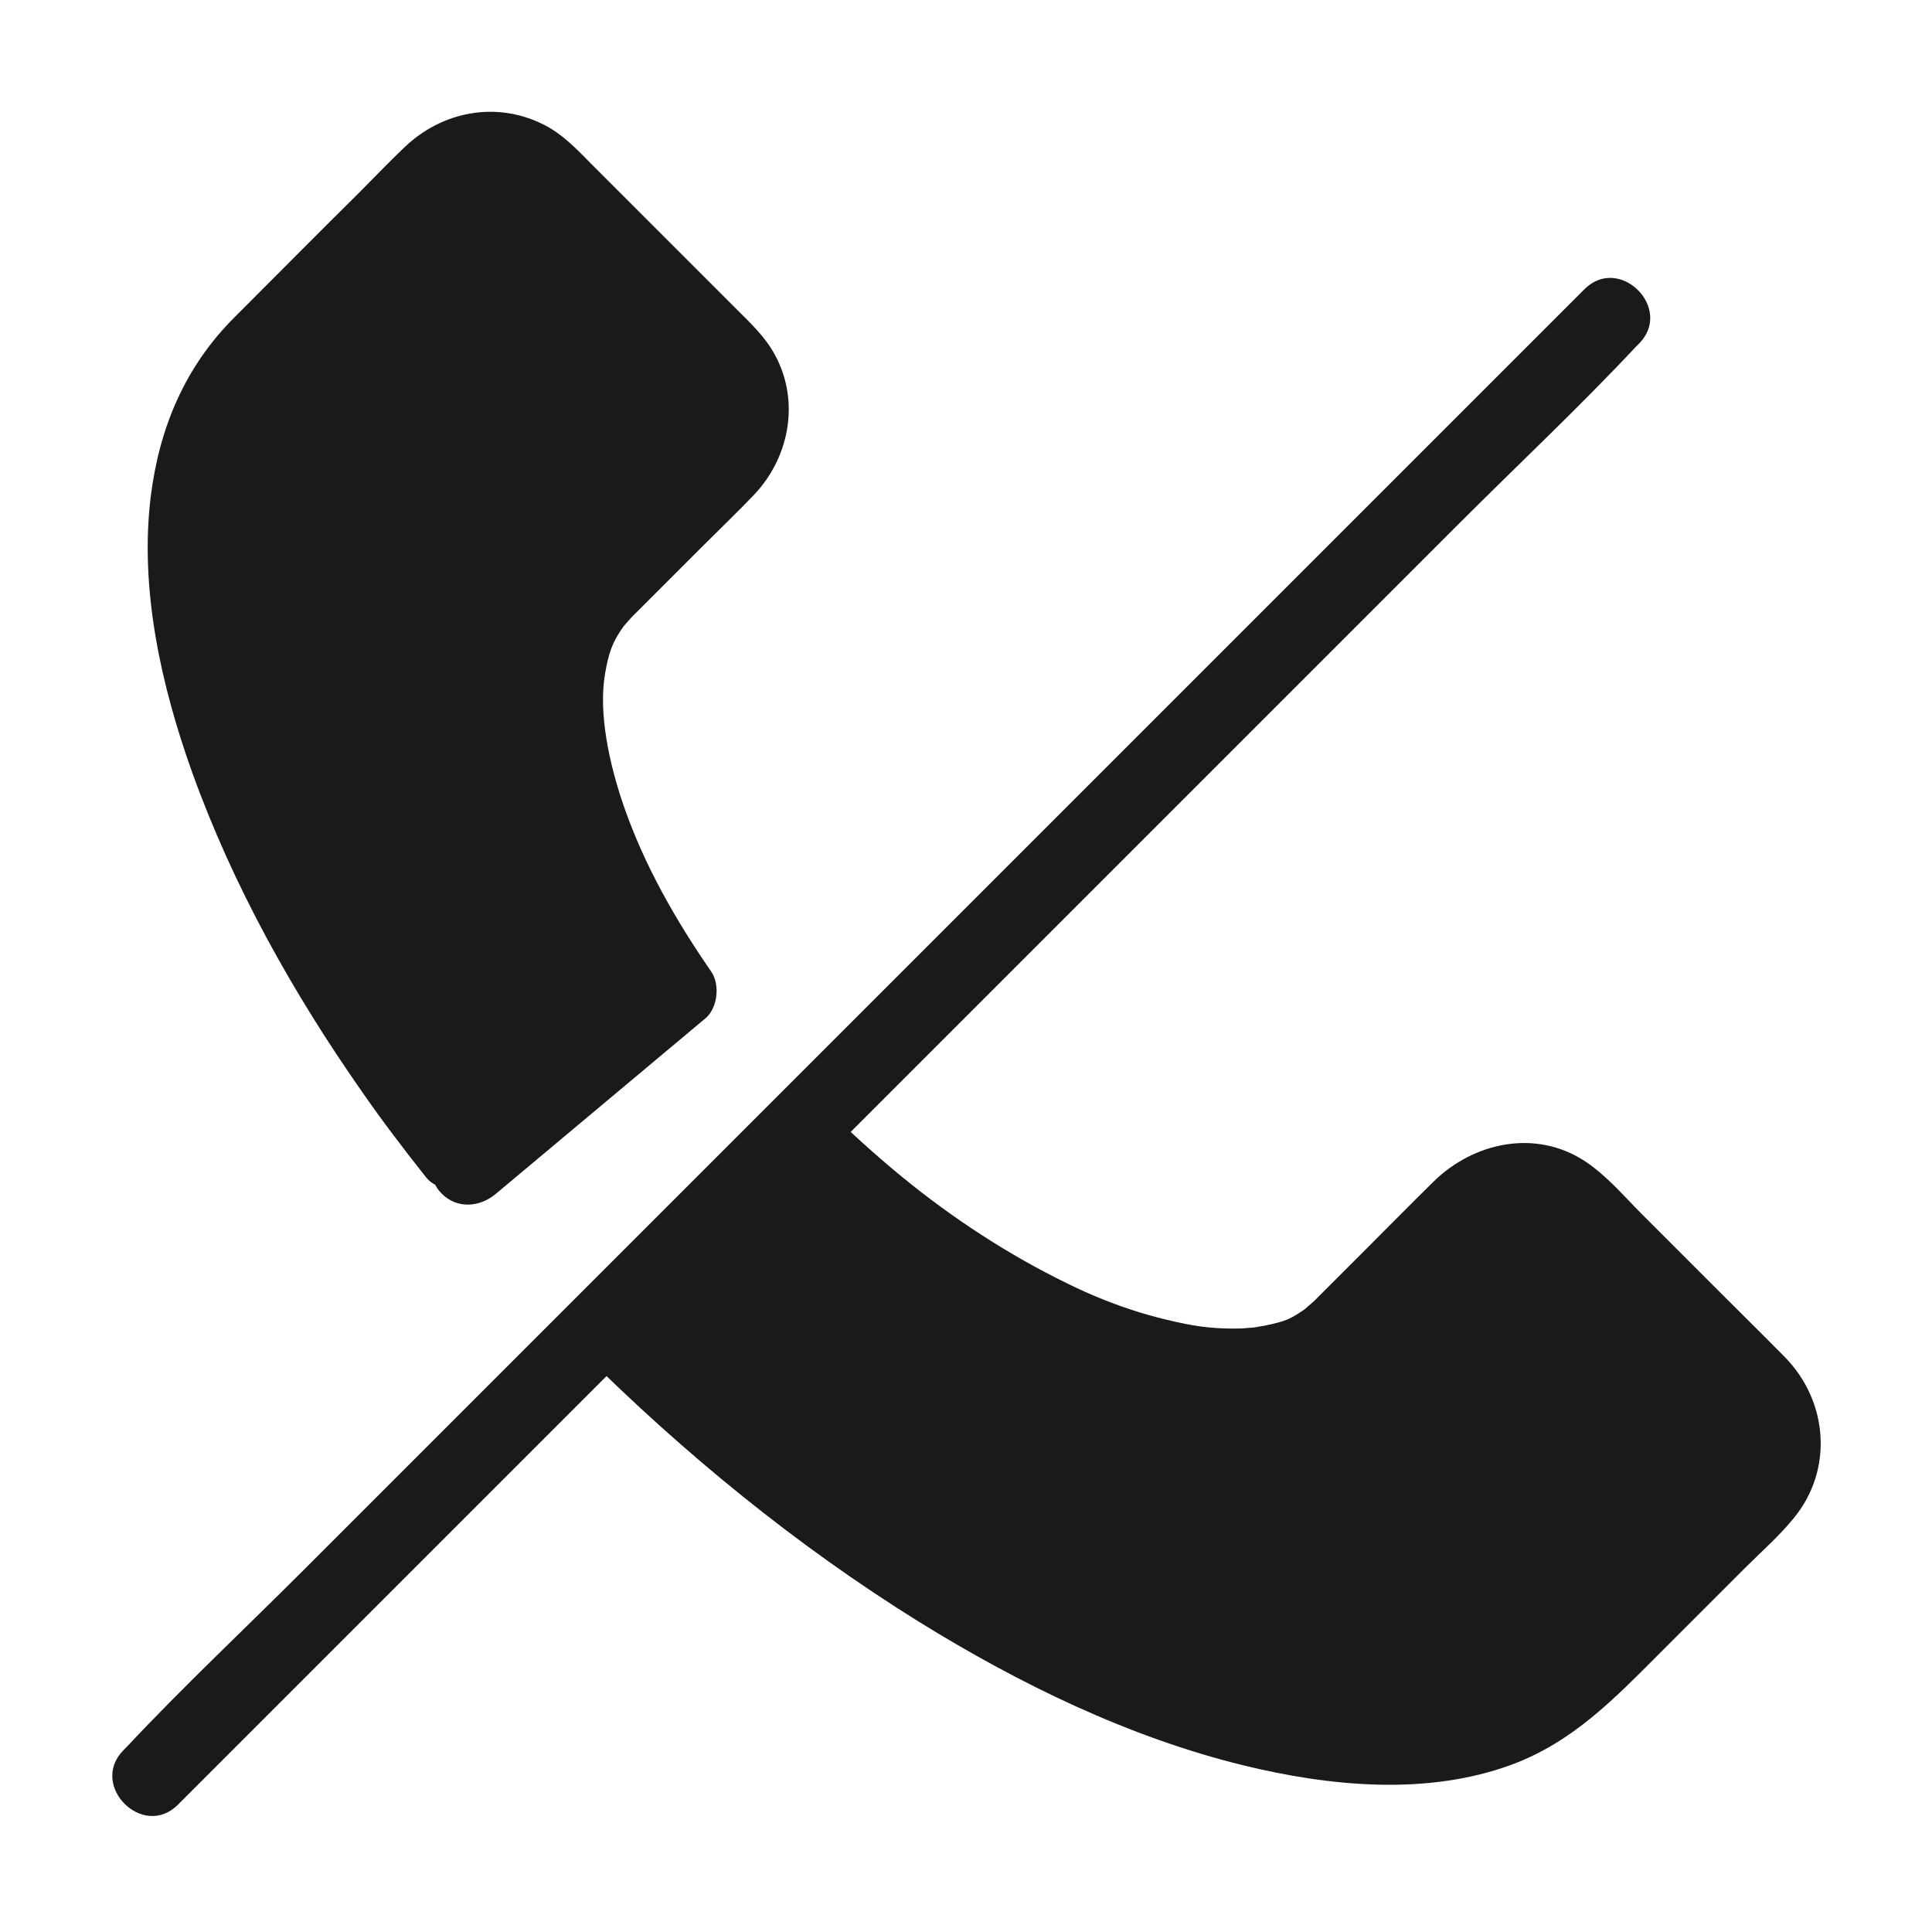
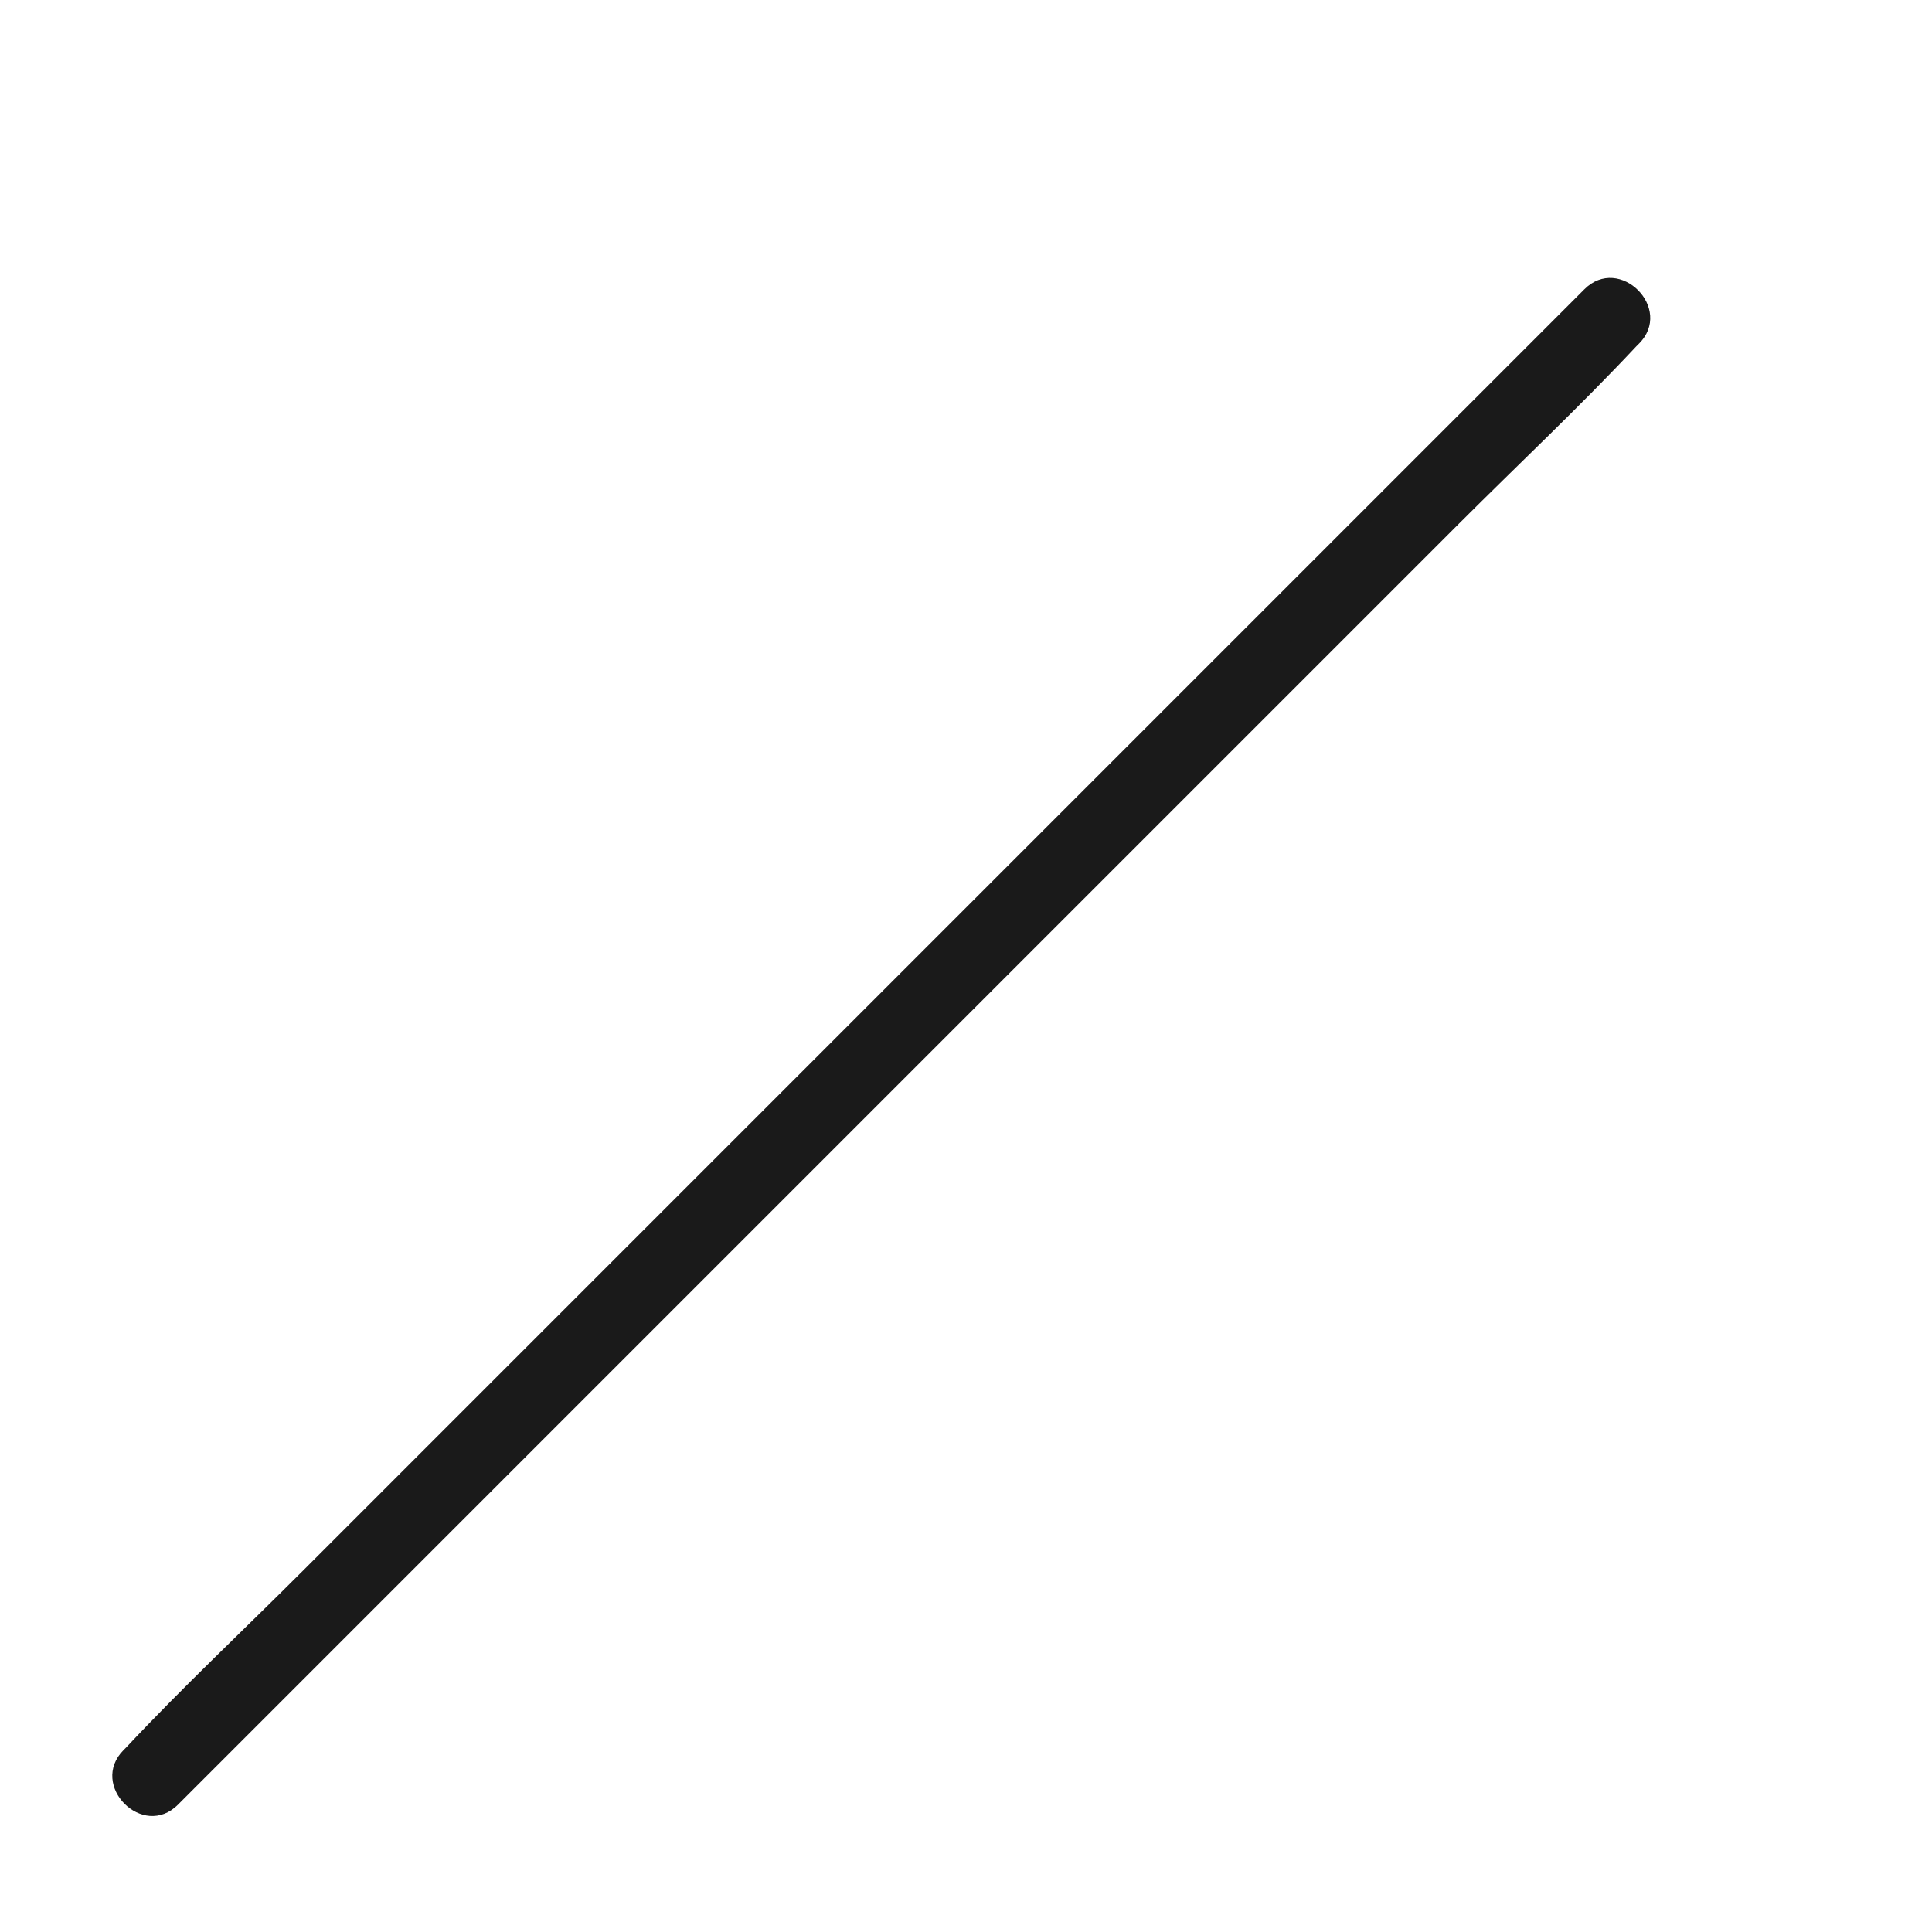
<svg xmlns="http://www.w3.org/2000/svg" height="100px" width="100px" fill="#1a1a1a" version="1.1" x="0px" y="0px" viewBox="0 0 500 500" enable-background="new 0 0 500 500" xml:space="preserve">
  <g>
-     <path d="M117.2,297.5c-65.2-83-88.5-169.2-51-206.7l45.9-45.9c8-8,21.1-8,29.1,0l46.9,46.9c8,8,8,21.1,0,29.1   l-32,32c-19.2,19.2-10.4,61.2,19.1,103.8l-54.1,45.3" />
    <g>
-       <path d="M124.2,290.4c-19-24.3-35.8-50.7-48.4-78.9c-9.7-21.6-17.2-45.3-17.6-68.7c-0.2-9.9,0.6-17.1,3.7-26.5    c2.2-6.7,6.3-13.4,11.3-18.5c8.7-8.9,17.6-17.6,26.5-26.5c5.1-5.1,10.3-10.3,15.4-15.4c3.4-3.4,6.4-7.2,11.6-7.2    c5.1,0,8.2,3.8,11.5,7.1c5.1,5.1,10.2,10.2,15.3,15.3c9.1,9.1,18.9,18,27.6,27.6c4.5,5,4,11.1-0.6,15.8    c-4.7,4.8-9.5,9.5-14.2,14.2c-10.5,10.5-23,20.3-27.6,34.9c-8.2,25.4,3.2,54.7,15.1,76.9c3.9,7.3,8.3,14.3,13,21.1    c0.5-4,1-8.1,1.6-12.1c-18,15.1-36.1,30.2-54.1,45.3c-4.1,3.5-3.6,10.6,0,14.1c4.1,4.1,10,3.5,14.1,0c18-15.1,36.1-30.2,54.1-45.3    c3.2-2.6,3.9-8.7,1.6-12.1c-9.2-13.3-17.4-27.6-22.7-43c-3.7-10.7-6.6-24-4.8-34.2c0.9-5.3,1.9-8.3,5-12.5    c-0.6,0.8,1.4-1.6,1.9-2.1c0.6-0.6,1.2-1.2,1.7-1.7c5.5-5.5,11.1-11.1,16.6-16.6c4.4-4.4,9-8.8,13.3-13.3    c9.6-10.1,12.1-25.3,4.8-37.4c-2.9-4.8-7.3-8.6-11.2-12.6c-5.9-5.9-11.7-11.7-17.6-17.6c-5.7-5.7-11.5-11.5-17.2-17.2    c-4.1-4.1-8.1-8.6-13.5-11.2c-12.2-6-26.1-3.2-35.7,6c-3.9,3.7-7.6,7.6-11.5,11.5C82.3,60.4,71.5,71.3,60.6,82.2    C47.8,95,41.2,110.8,39,128.6c-2.9,23.9,2.7,48.8,10.7,71.2c10.6,29.5,26.1,57.2,44.1,82.9c5.2,7.5,10.7,14.7,16.4,21.9    c3.3,4.3,10.6,3.5,14.1,0C128.4,300.3,127.6,294.7,124.2,290.4L124.2,290.4z" />
-     </g>
+       </g>
  </g>
  <g>
-     <path d="M205.9,293c52.7,52.7,116.6,75.5,141.3,50.8l32-32c8-8,21.1-8,29.1,0l46.9,46.9c8,8,8,21.1,0,29.1   l-45.9,45.9c-44.4,44.4-157.2,3.6-251.9-91.2" />
    <g>
-       <path d="M198.8,300.1c23.9,23.8,52,44.5,83.7,56.3c21.4,8,49.2,12.6,68.6-2.8c5.2-4.1,9.6-9.2,14.3-13.9    c6.3-6.3,12.7-12.7,19-19c5.1-5.1,11.4-7.1,17.2-1.5c4.6,4.4,9,9,13.5,13.5c11,11,22.7,21.5,33.1,33.1c5.6,6.3,2.6,12.5-2.5,17.6    c-5.9,5.9-11.7,11.7-17.6,17.6c-6.8,6.8-13.6,13.6-20.3,20.3c-1.7,1.7-3.3,3.3-5,5c-0.5,0.5-1.1,1.1-1.6,1.6    c-0.8,0.8-1.7,1.5-2.5,2.2c-0.3,0.3-1.5,1.2,0,0c-0.4,0.3-0.9,0.7-1.4,1c-1.9,1.3-3.8,2.5-5.8,3.6c-0.9,0.5-1.8,0.9-2.7,1.4    c-0.5,0.2-1,0.5-1.6,0.7c-1.1,0.5,1.3-0.5-0.4,0.2c-4.6,1.7-9.2,2.9-14,3.8c-0.6,0.1-1.2,0.2-1.9,0.3c0.2,0,1.5-0.2,0.3,0    c-1.3,0.2-2.6,0.3-3.9,0.4c-2.7,0.2-5.3,0.3-8,0.3c-5.3,0-11.7-0.4-16.3-1.1c-25.7-3.6-52-14.3-75.3-26.8    c-30-16.1-57.7-36.4-83-59.2c-6.9-6.2-13.6-12.6-20.2-19.1c-9.1-9.1-23.3,5-14.1,14.1c26.5,26.4,55.7,50.3,87.4,70    c26,16.1,54.3,29.9,84.1,37.2c22.2,5.4,47.3,7.9,69.3-0.2c15.9-5.9,26.6-17.1,38.3-28.8c7.3-7.3,14.7-14.7,22-22    c4.3-4.3,9-8.4,12.8-13.1c10.2-12.5,8.8-30.1-2.3-41.5c-5-5.1-10.1-10.1-15.1-15.1c-7.3-7.3-14.6-14.6-21.9-21.9    c-4.7-4.7-9.3-10.2-15-13.9c-12.7-8.2-28.6-4.8-39,5.4c-6.4,6.3-12.7,12.7-19.1,19.1c-3.1,3.1-6.2,6.2-9.4,9.4    c-0.7,0.7-1.4,1.4-2.1,2.1c-0.1,0.1-0.2,0.2-0.3,0.3c-0.5,0.5-3.5,2.9-1.8,1.7c-4.5,3.1-5.4,3.5-11.1,4.7c-0.4,0.1-4,0.6-2,0.4    c-1.3,0.1-2.6,0.2-3.9,0.3c-2.9,0.1-5.9,0-8.8-0.3c-4.4-0.4-11.8-2.1-17.4-3.8c-6.5-2-12.7-4.5-18.8-7.5    c-15.2-7.4-29.6-16.8-42.7-27.5c-7.2-5.9-14.1-12.2-20.7-18.7C203.8,276.8,189.6,291,198.8,300.1L198.8,300.1z" />
-     </g>
+       </g>
  </g>
  <g>
    <g>
      <path d="M410,74.9c-12.6,12.6-25.1,25.1-37.7,37.7c-30.2,30.2-60.3,60.3-90.5,90.5    c-36.2,36.2-72.5,72.5-108.7,108.7c-31.5,31.5-63.1,63.1-94.6,94.6c-15.3,15.3-31.1,30.1-45.9,45.9c-0.2,0.2-0.4,0.4-0.6,0.6    c-9.1,9.1,5,23.3,14.1,14.1c12.6-12.6,25.1-25.1,37.7-37.7c30.2-30.2,60.3-60.3,90.5-90.5c36.2-36.2,72.5-72.5,108.7-108.7    c31.5-31.5,63.1-63.1,94.6-94.6c15.3-15.3,31.1-30.1,45.9-45.9c0.2-0.2,0.4-0.4,0.6-0.6C433.3,79.9,419.1,65.7,410,74.9L410,74.9z    " />
    </g>
  </g>
</svg>